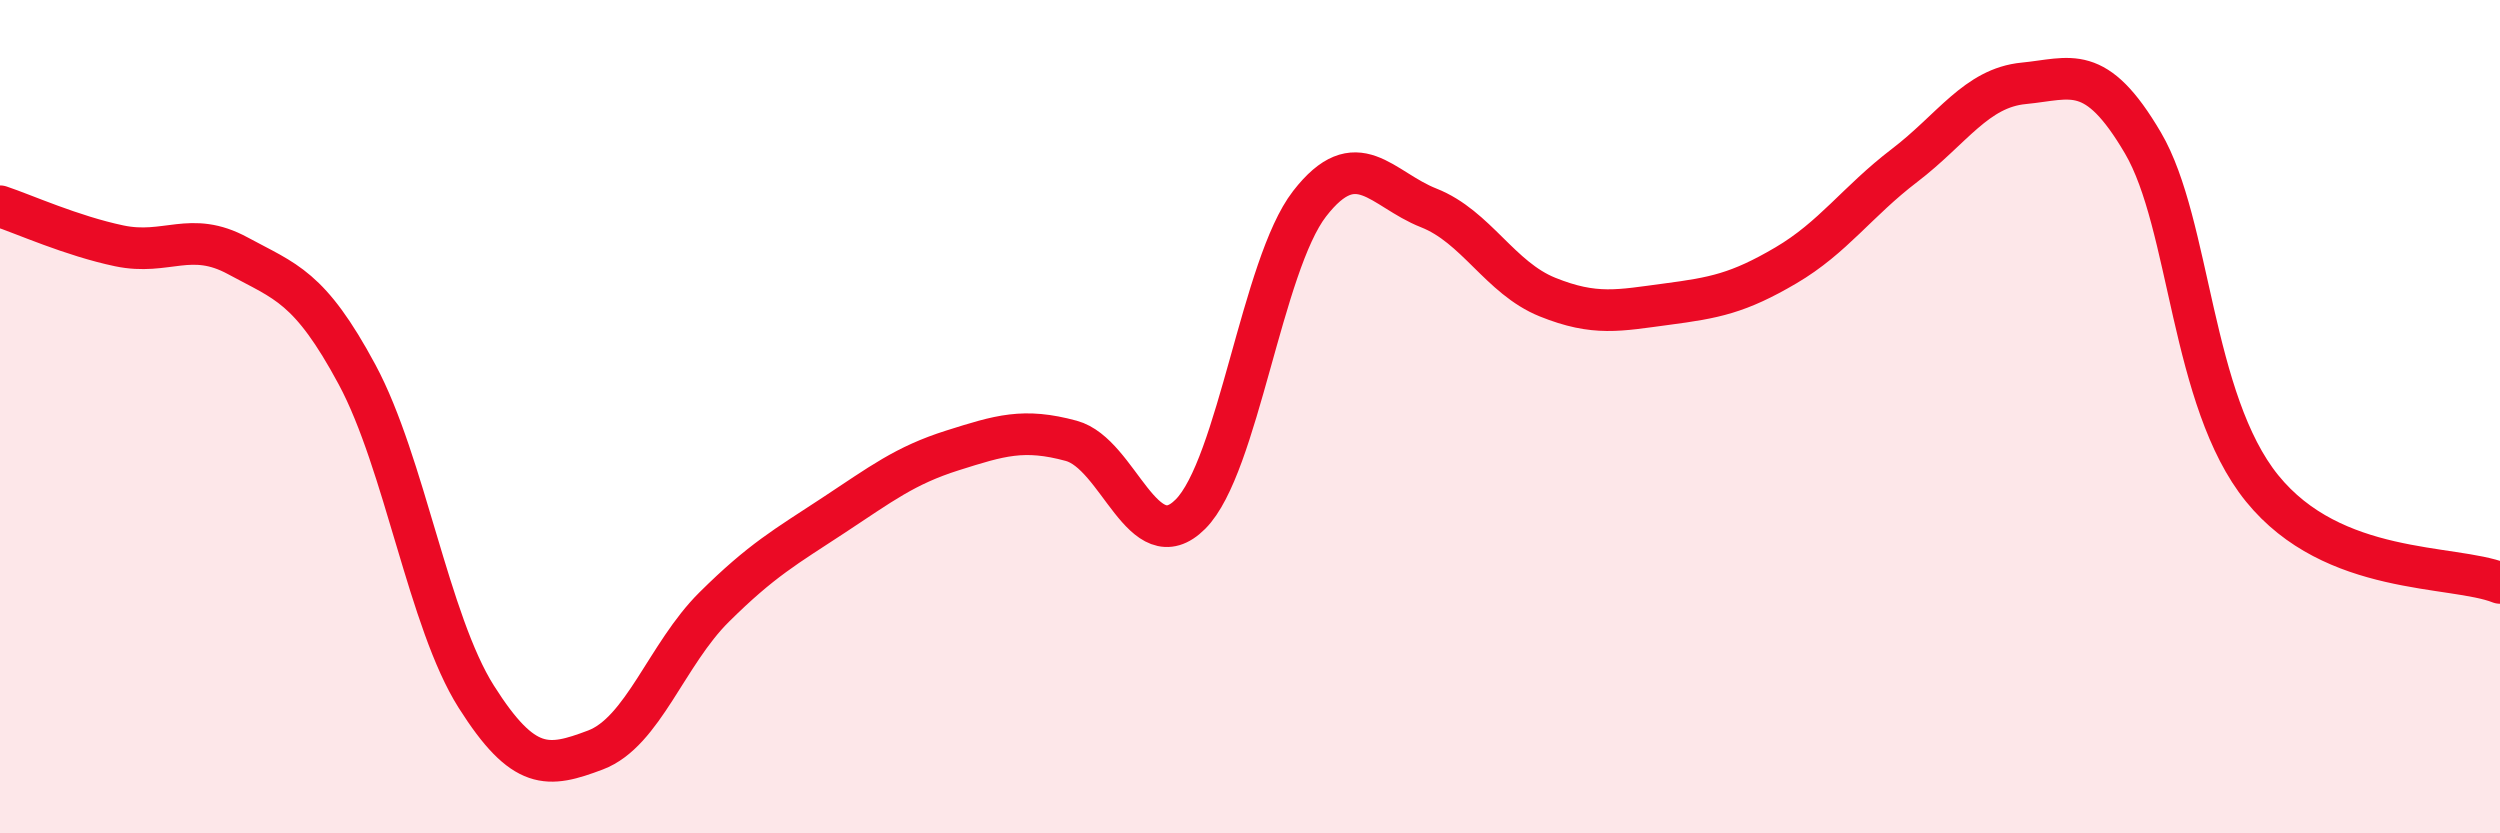
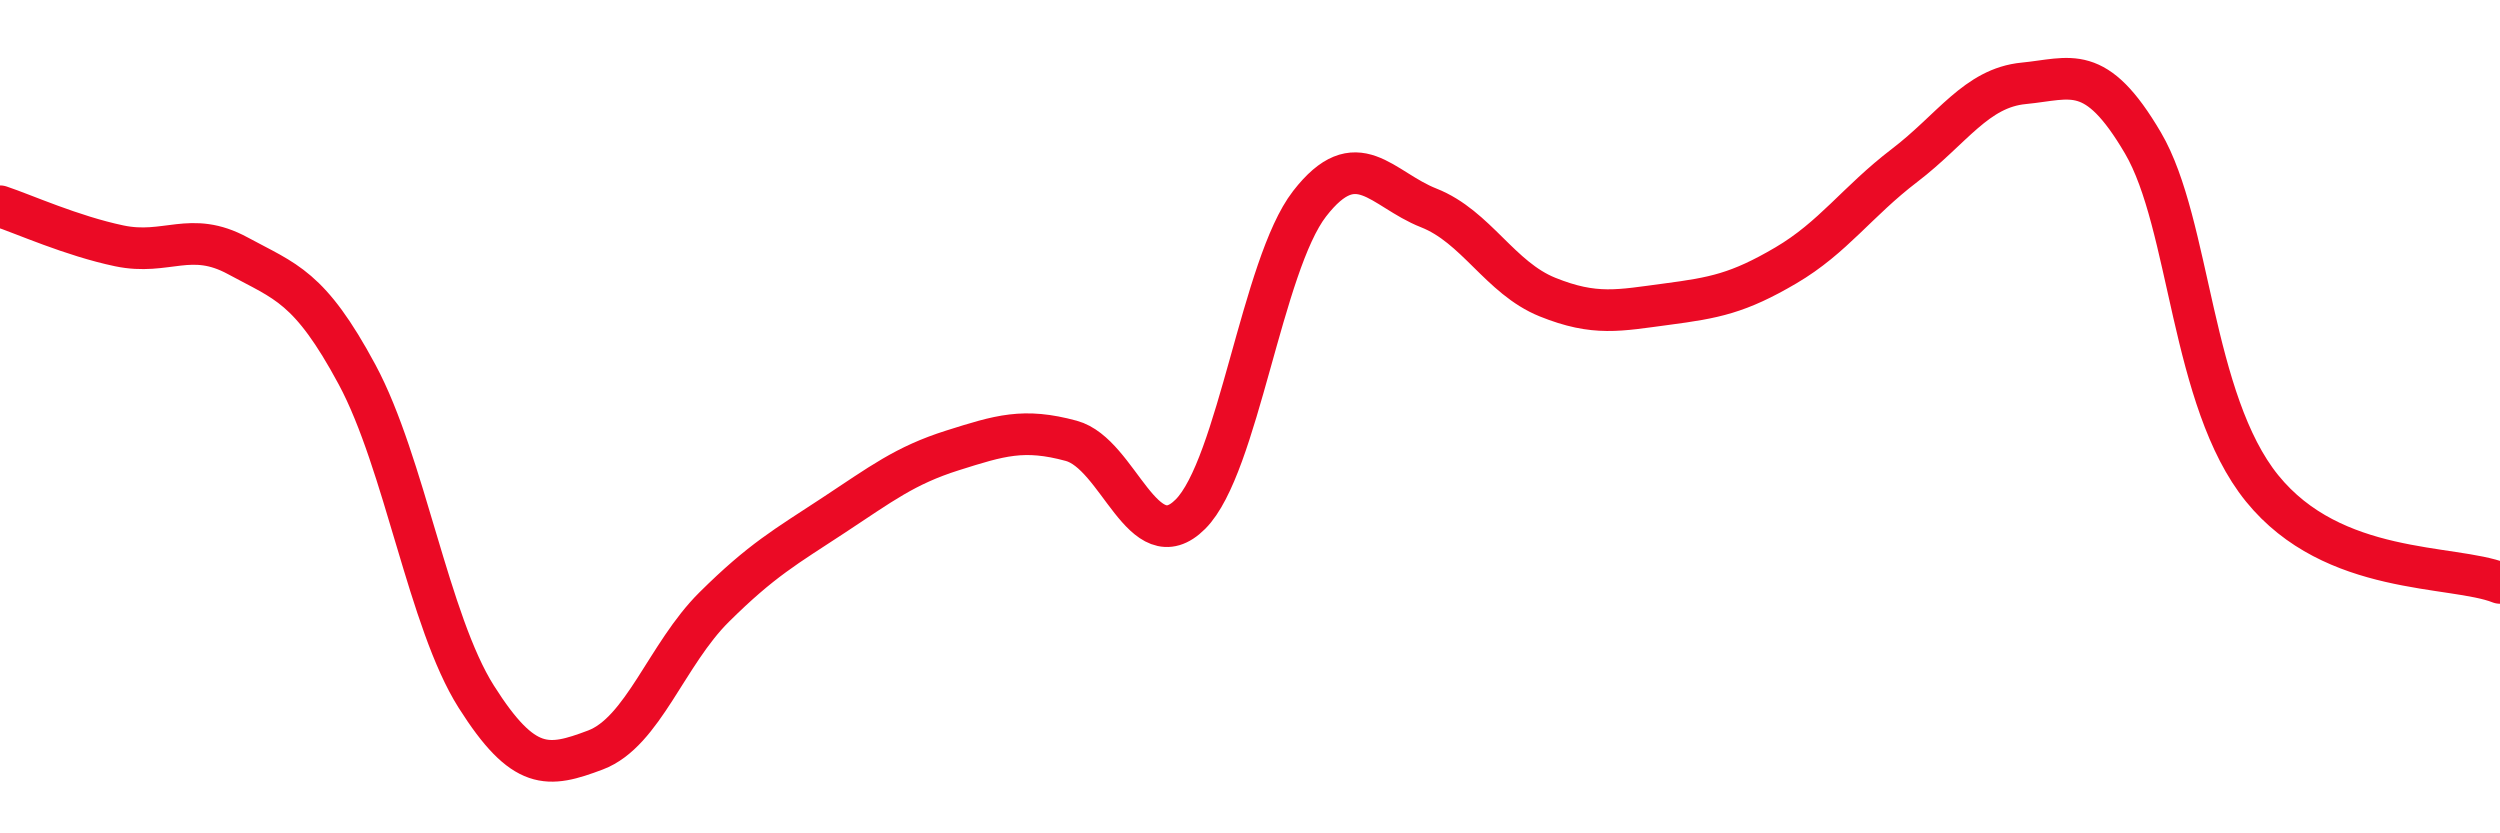
<svg xmlns="http://www.w3.org/2000/svg" width="60" height="20" viewBox="0 0 60 20">
-   <path d="M 0,4.95 C 0.57,5.14 1.72,5.66 2.86,5.9 C 4,6.14 4.57,5.52 5.71,6.14 C 6.85,6.76 7.43,6.87 8.57,8.99 C 9.71,11.11 10.29,14.92 11.43,16.72 C 12.57,18.52 13.15,18.43 14.29,18 C 15.43,17.57 16,15.7 17.14,14.57 C 18.28,13.44 18.86,13.12 20,12.37 C 21.14,11.62 21.72,11.17 22.86,10.81 C 24,10.45 24.57,10.27 25.71,10.58 C 26.85,10.89 27.43,13.48 28.57,12.34 C 29.71,11.2 30.29,6.36 31.43,4.89 C 32.57,3.42 33.15,4.54 34.29,4.99 C 35.43,5.44 36,6.67 37.14,7.13 C 38.28,7.59 38.86,7.45 40,7.3 C 41.14,7.15 41.72,7.04 42.86,6.37 C 44,5.7 44.57,4.84 45.71,3.97 C 46.85,3.1 47.43,2.11 48.57,2 C 49.71,1.89 50.29,1.49 51.43,3.43 C 52.57,5.37 52.58,9.61 54.29,11.72 C 56,13.83 58.86,13.54 60,13.99L60 20L0 20Z" fill="#EB0A25" opacity="0.1" stroke-linecap="round" stroke-linejoin="round" />
  <path d="M 0,4.95 C 0.57,5.14 1.72,5.66 2.86,5.9 C 4,6.14 4.57,5.52 5.71,6.14 C 6.85,6.76 7.43,6.87 8.57,8.99 C 9.71,11.11 10.29,14.92 11.43,16.72 C 12.57,18.52 13.15,18.43 14.29,18 C 15.43,17.57 16,15.7 17.14,14.57 C 18.28,13.44 18.86,13.12 20,12.37 C 21.14,11.62 21.72,11.17 22.86,10.81 C 24,10.45 24.57,10.27 25.71,10.58 C 26.85,10.89 27.43,13.48 28.57,12.34 C 29.71,11.2 30.29,6.36 31.43,4.89 C 32.57,3.42 33.15,4.54 34.29,4.99 C 35.43,5.44 36,6.67 37.14,7.13 C 38.28,7.59 38.86,7.45 40,7.3 C 41.14,7.15 41.72,7.04 42.86,6.37 C 44,5.7 44.57,4.84 45.71,3.97 C 46.85,3.1 47.43,2.11 48.57,2 C 49.71,1.89 50.29,1.49 51.43,3.43 C 52.57,5.37 52.58,9.61 54.29,11.72 C 56,13.83 58.86,13.54 60,13.99" stroke="#EB0A25" stroke-width="1" fill="none" stroke-linecap="round" stroke-linejoin="round" />
</svg>